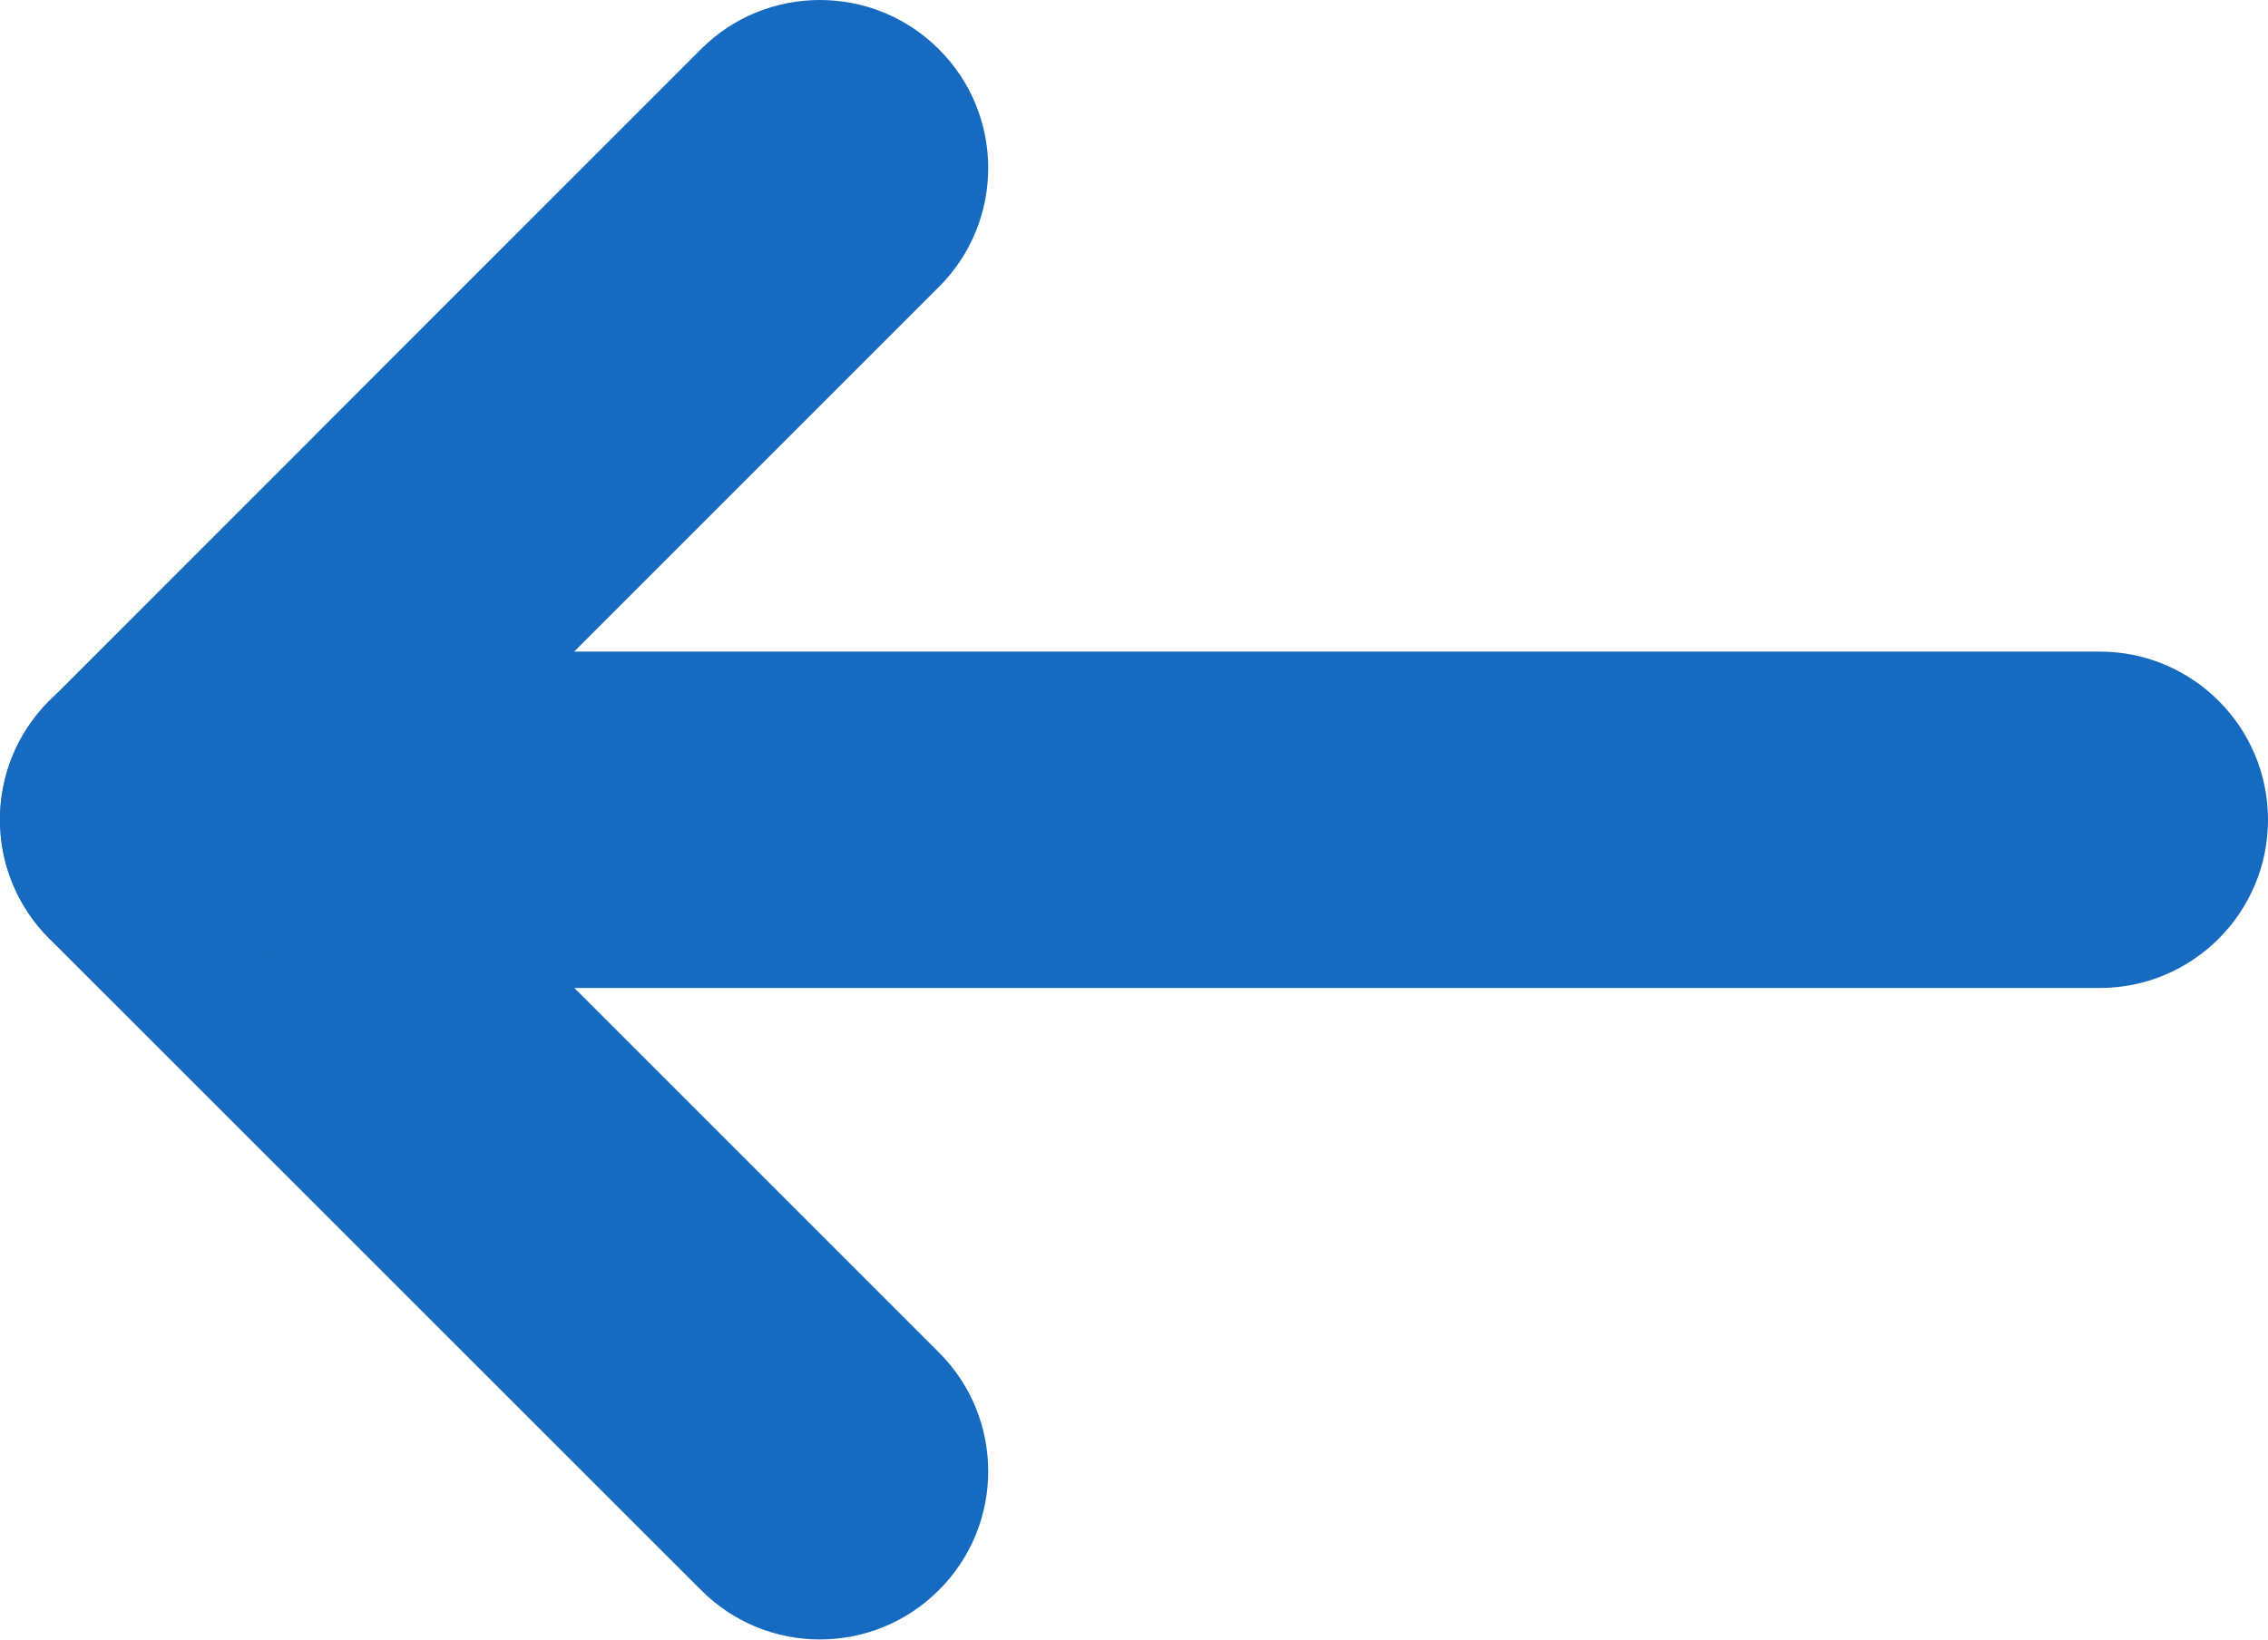
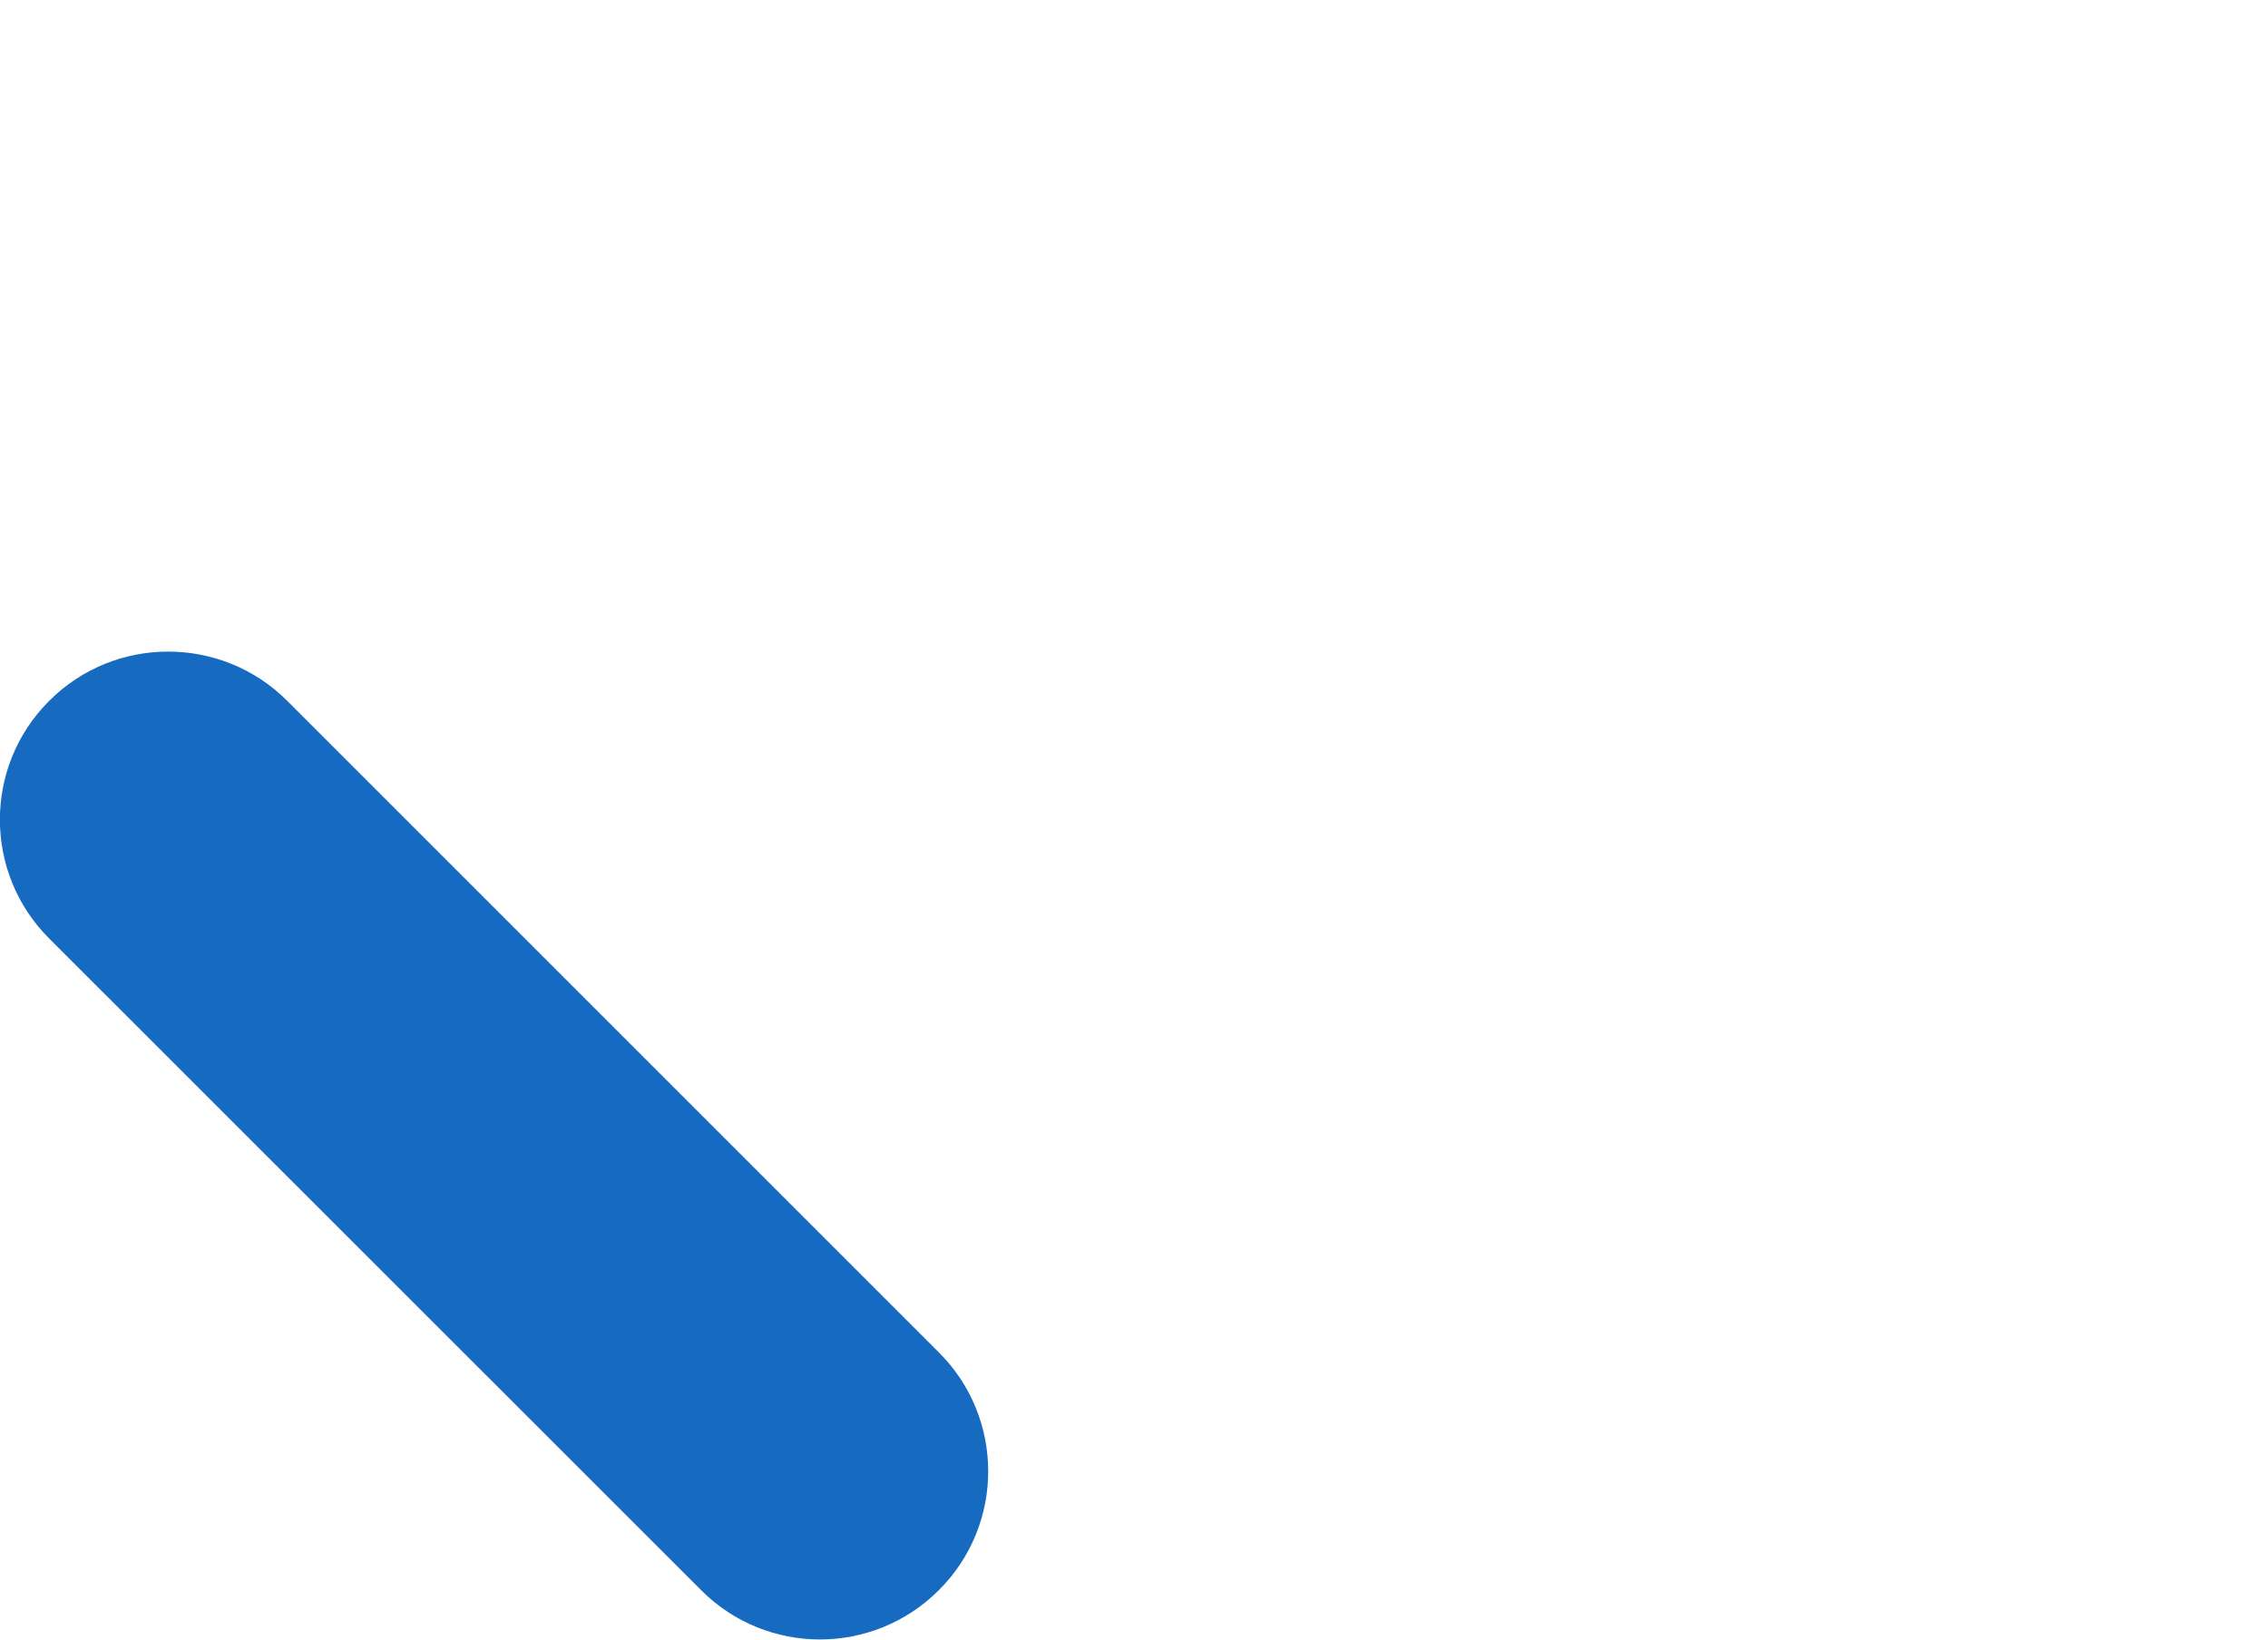
<svg xmlns="http://www.w3.org/2000/svg" id="Layer_1" viewBox="0 0 108.27 78.28">
  <defs>
    <style>.cls-1{fill:#166abf;stroke-width:0px;}</style>
  </defs>
-   <path class="cls-1" d="m13.45,31.11h86.79c4.43,0,8.03,3.6,8.03,8.03s-3.6,8.03-8.03,8.03H13.45c-4.43,0-8.03-3.6-8.03-8.03s3.6-8.03,8.03-8.03Z" />
  <path class="cls-1" d="m8.03,31.11c2.05,0,4.11.78,5.68,2.35l31.11,31.11c3.14,3.13,3.14,8.22,0,11.35-3.14,3.14-8.22,3.14-11.35,0L2.35,44.81c-3.14-3.13-3.14-8.22,0-11.35,1.57-1.57,3.62-2.35,5.68-2.35Z" />
-   <path class="cls-1" d="m39.14,0c2.05,0,4.11.78,5.68,2.35,3.14,3.13,3.14,8.22,0,11.35l-31.11,31.11c-3.14,3.14-8.22,3.14-11.35,0-3.14-3.13-3.14-8.22,0-11.35L33.46,2.35c1.57-1.57,3.62-2.35,5.68-2.35Z" />
</svg>